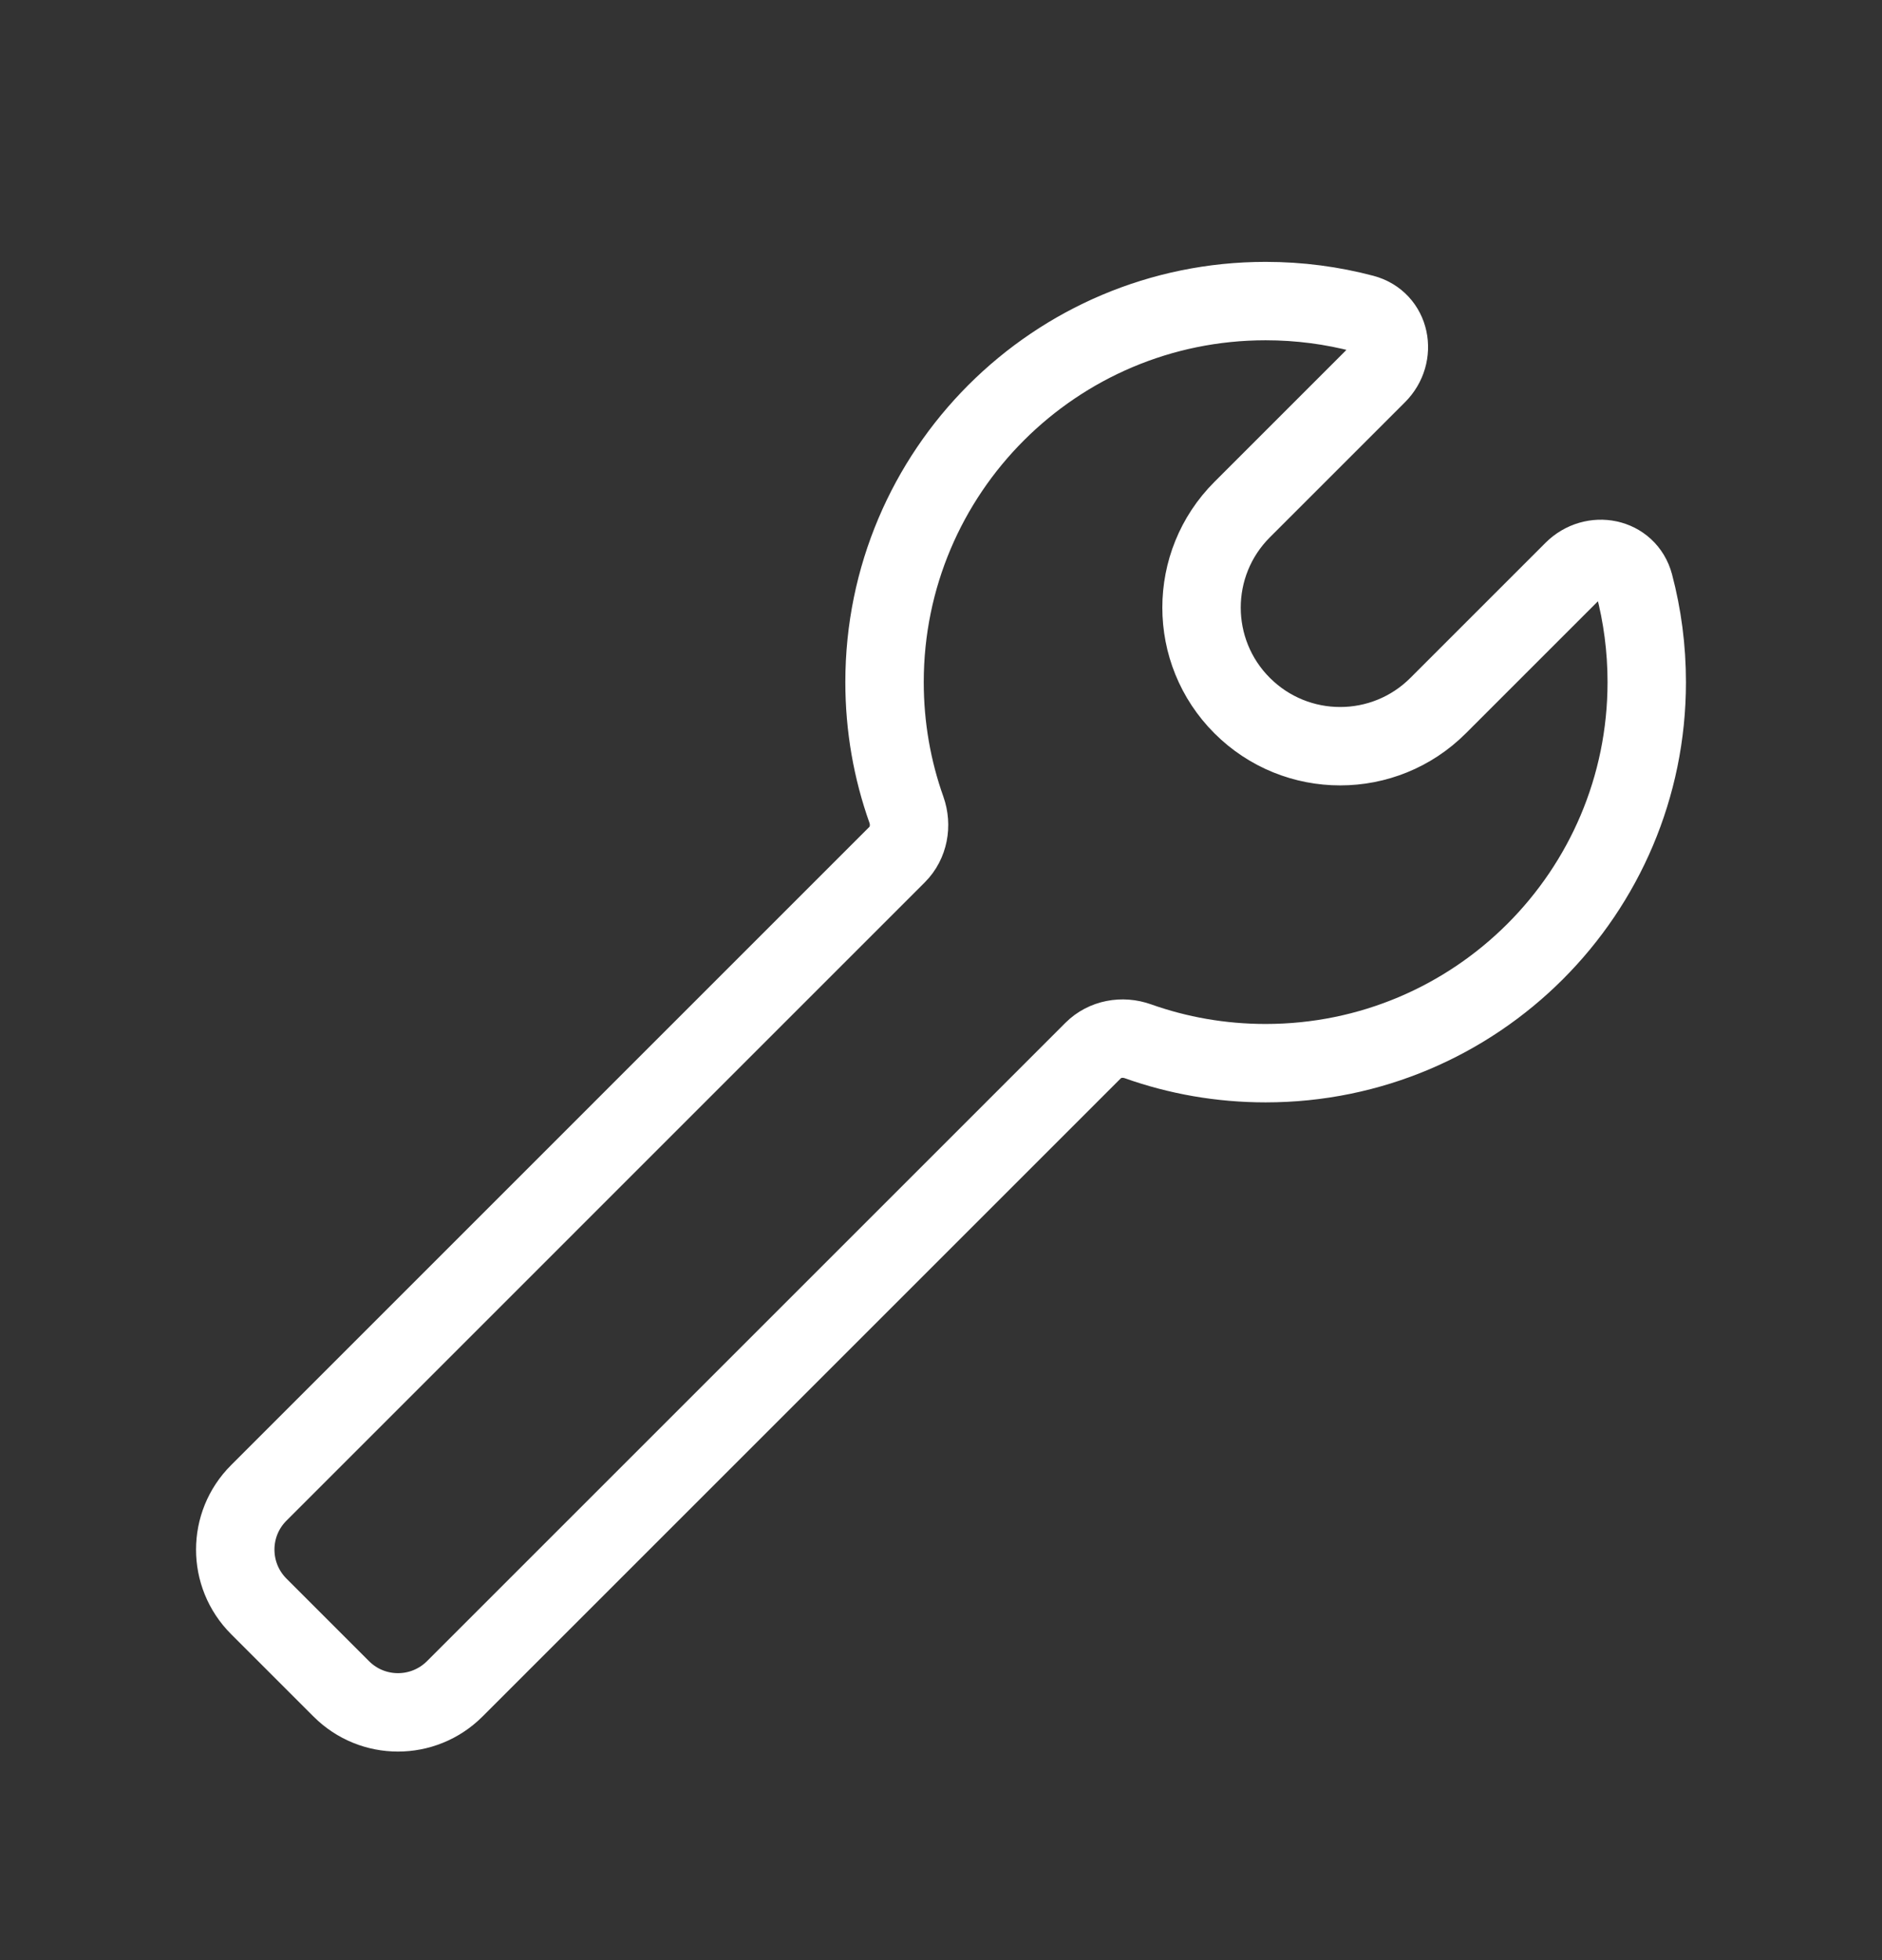
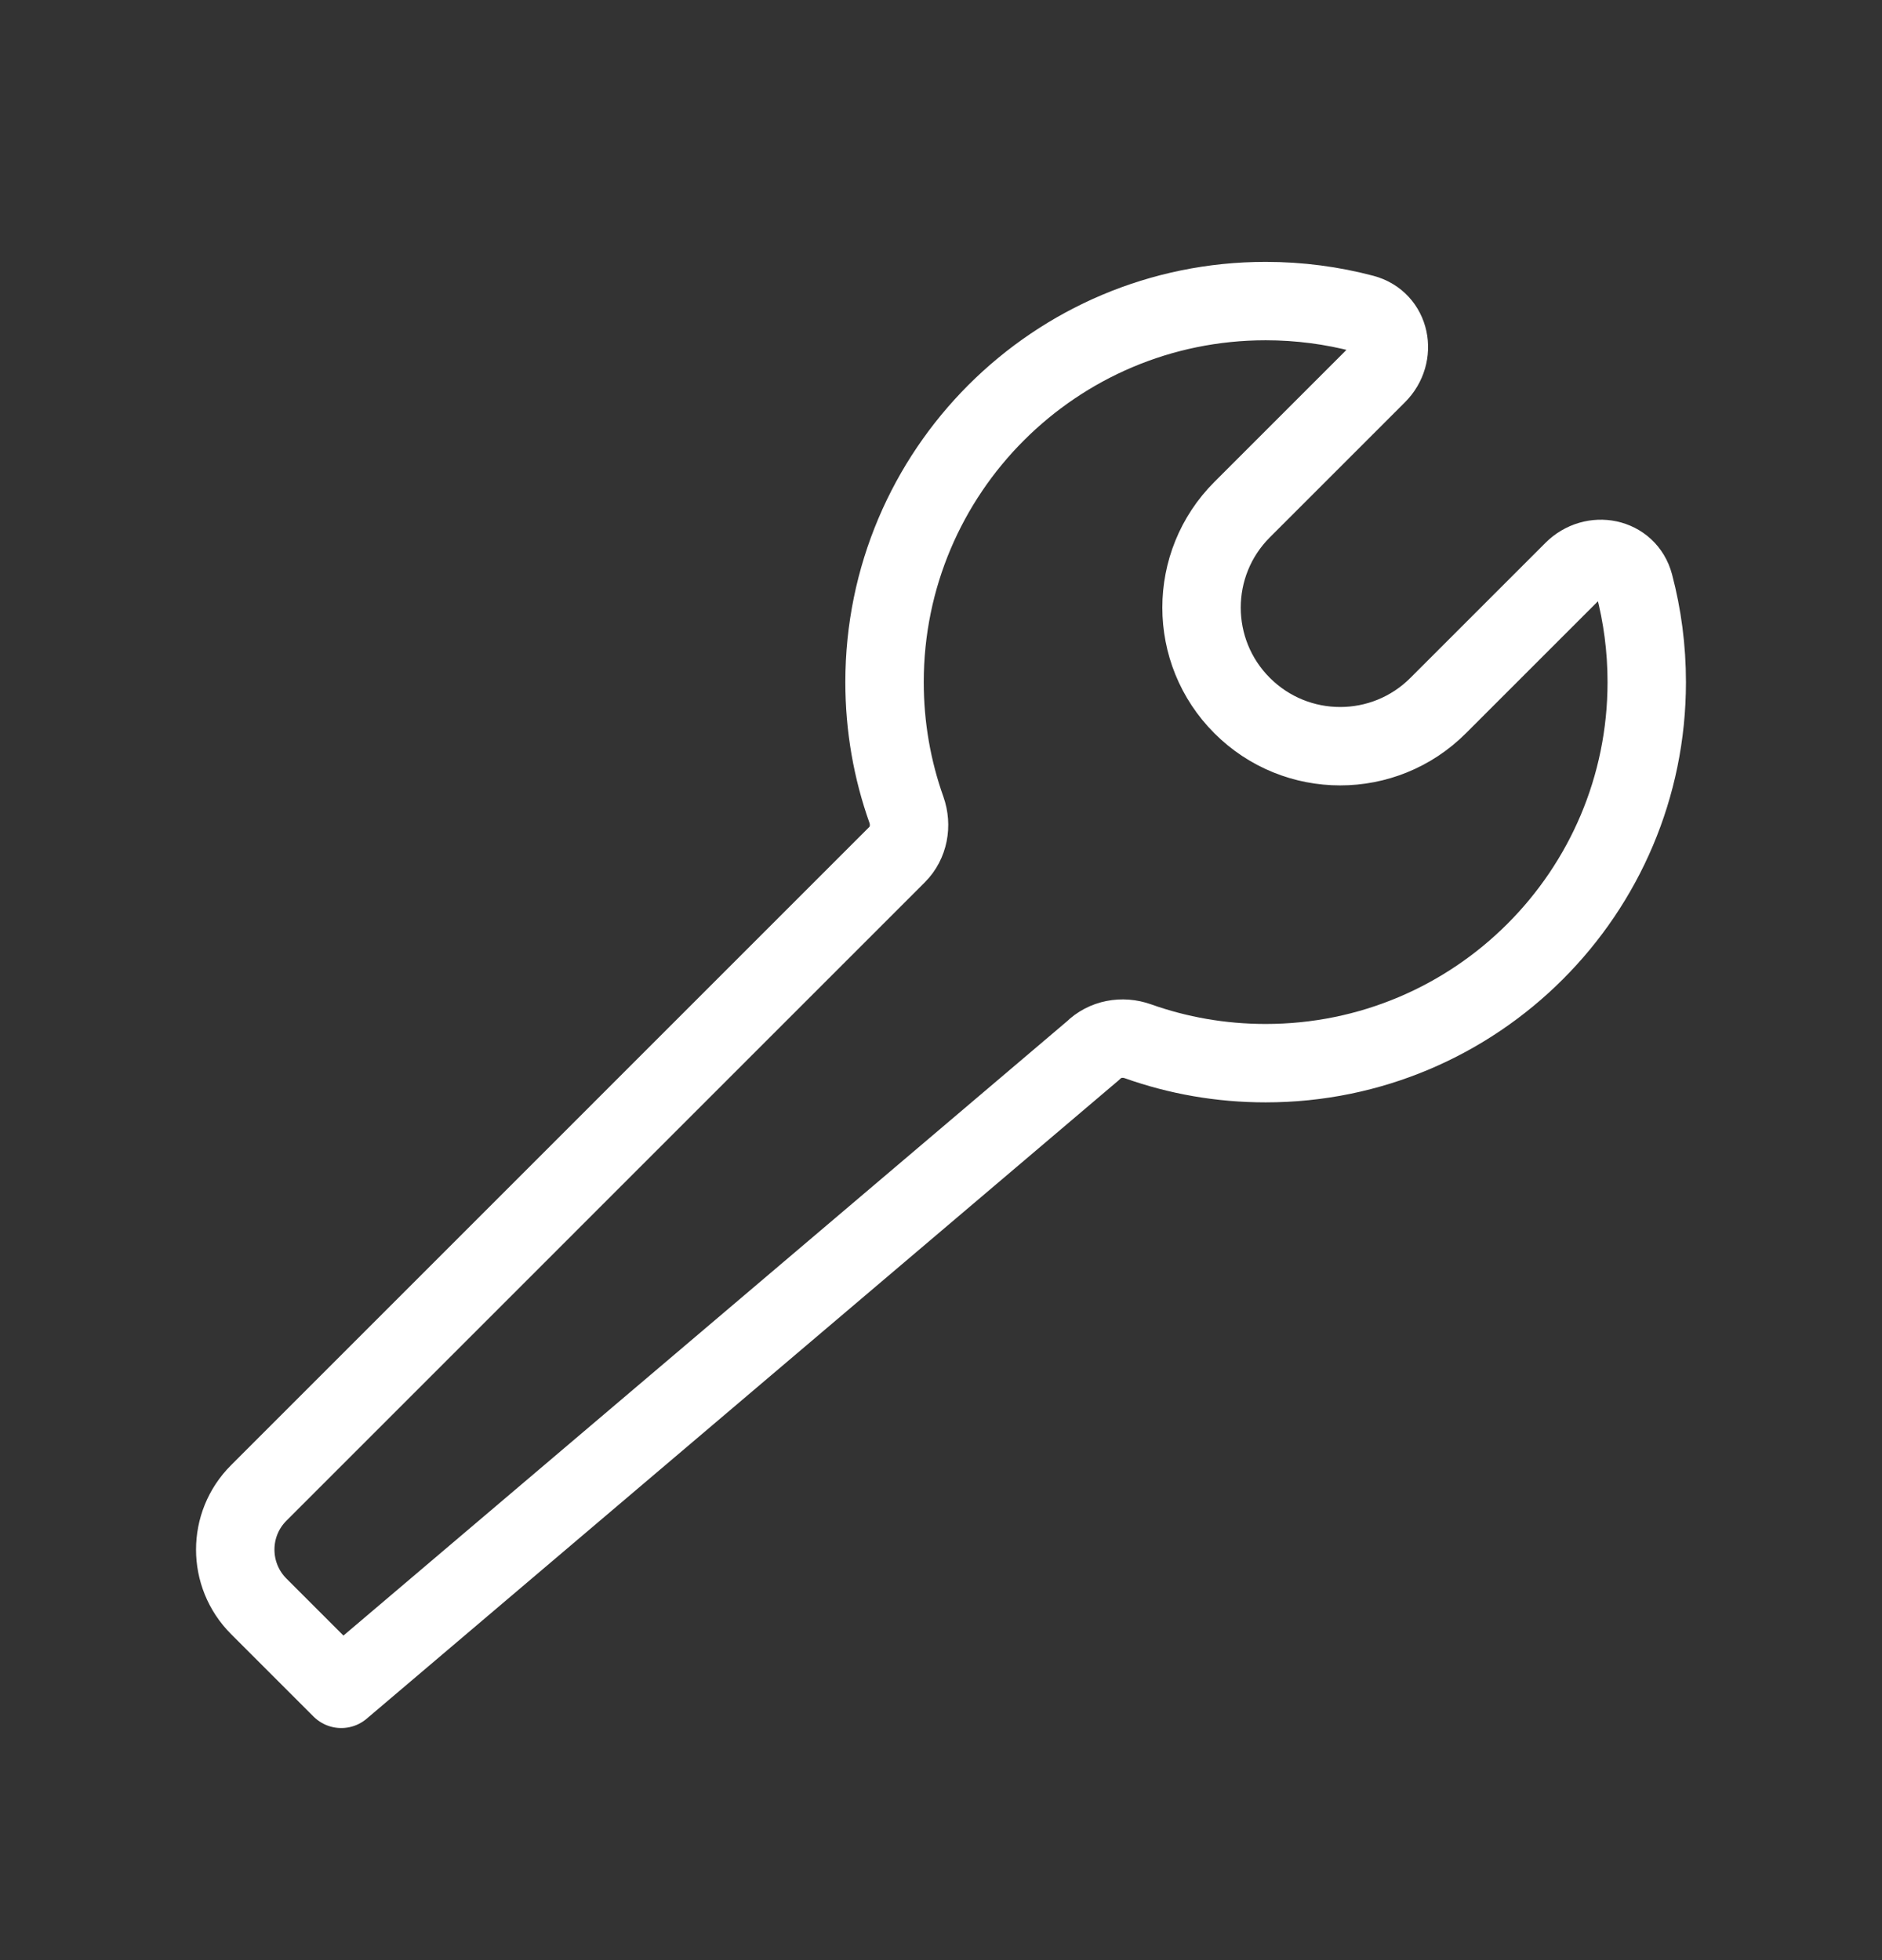
<svg xmlns="http://www.w3.org/2000/svg" width="24" height="25" viewBox="0 0 24 25" fill="none">
  <rect x="0" y="0" width="24" height="25" fill="#333333" stroke="none" />
-   <path d="M21 8.7C21 8.269 20.944 7.851 20.839 7.453C20.747 7.105 20.317 7.022 20.062 7.277L18.34 8.999C17.65 9.69 16.531 9.69 15.84 8.999C15.15 8.309 15.15 7.19 15.84 6.5L17.563 4.777C17.818 4.523 17.735 4.093 17.386 4.001C16.989 3.896 16.571 3.84 16.14 3.84C13.456 3.84 11.28 6.016 11.28 8.7C11.28 9.271 11.378 9.819 11.559 10.328C11.629 10.526 11.589 10.751 11.44 10.9L3.3 19.041C2.9 19.44 2.9 20.088 3.3 20.488L4.352 21.54C4.751 21.94 5.399 21.94 5.799 21.54L13.94 13.399C14.089 13.25 14.313 13.21 14.512 13.281C15.021 13.462 15.569 13.56 16.14 13.56C18.824 13.56 21 11.384 21 8.7Z" stroke="white" stroke-linecap="round" stroke-linejoin="round" />
+   <path d="M21 8.7C21 8.269 20.944 7.851 20.839 7.453C20.747 7.105 20.317 7.022 20.062 7.277L18.34 8.999C17.65 9.69 16.531 9.69 15.84 8.999C15.15 8.309 15.15 7.19 15.84 6.5L17.563 4.777C17.818 4.523 17.735 4.093 17.386 4.001C16.989 3.896 16.571 3.84 16.14 3.84C13.456 3.84 11.28 6.016 11.28 8.7C11.28 9.271 11.378 9.819 11.559 10.328C11.629 10.526 11.589 10.751 11.44 10.9L3.3 19.041C2.9 19.44 2.9 20.088 3.3 20.488L4.352 21.54L13.94 13.399C14.089 13.25 14.313 13.21 14.512 13.281C15.021 13.462 15.569 13.56 16.14 13.56C18.824 13.56 21 11.384 21 8.7Z" stroke="white" stroke-linecap="round" stroke-linejoin="round" />
</svg>